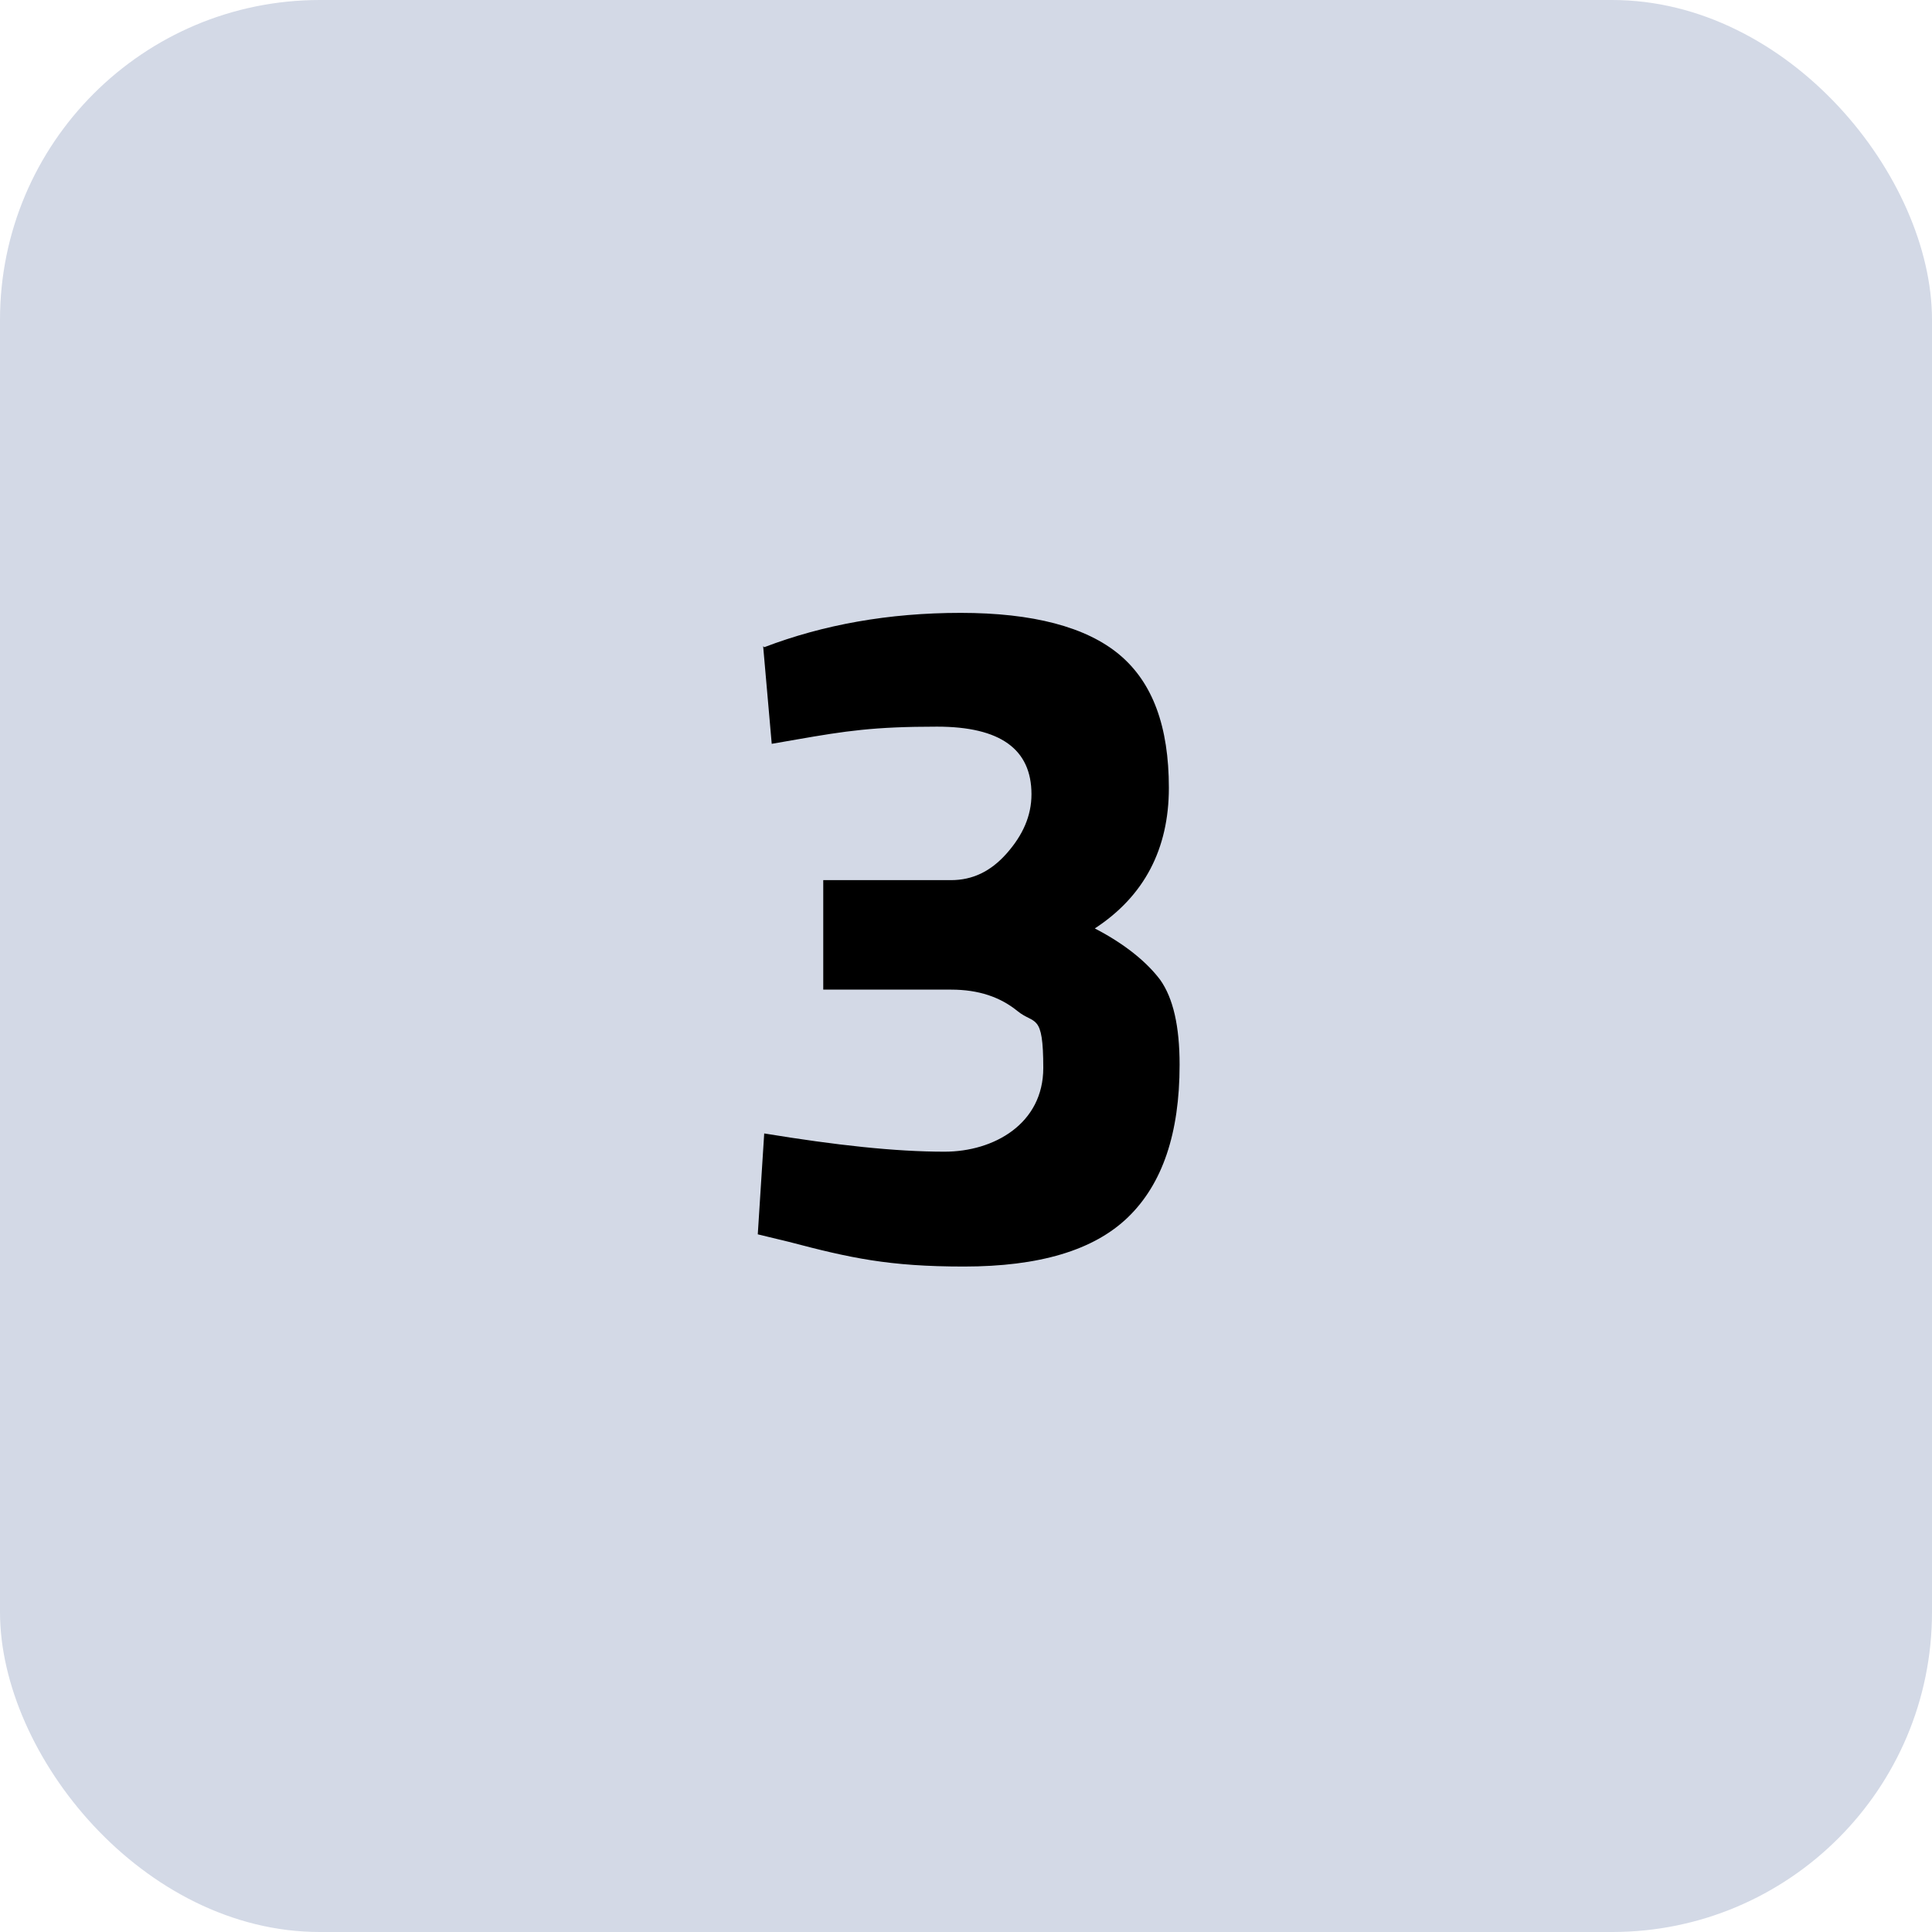
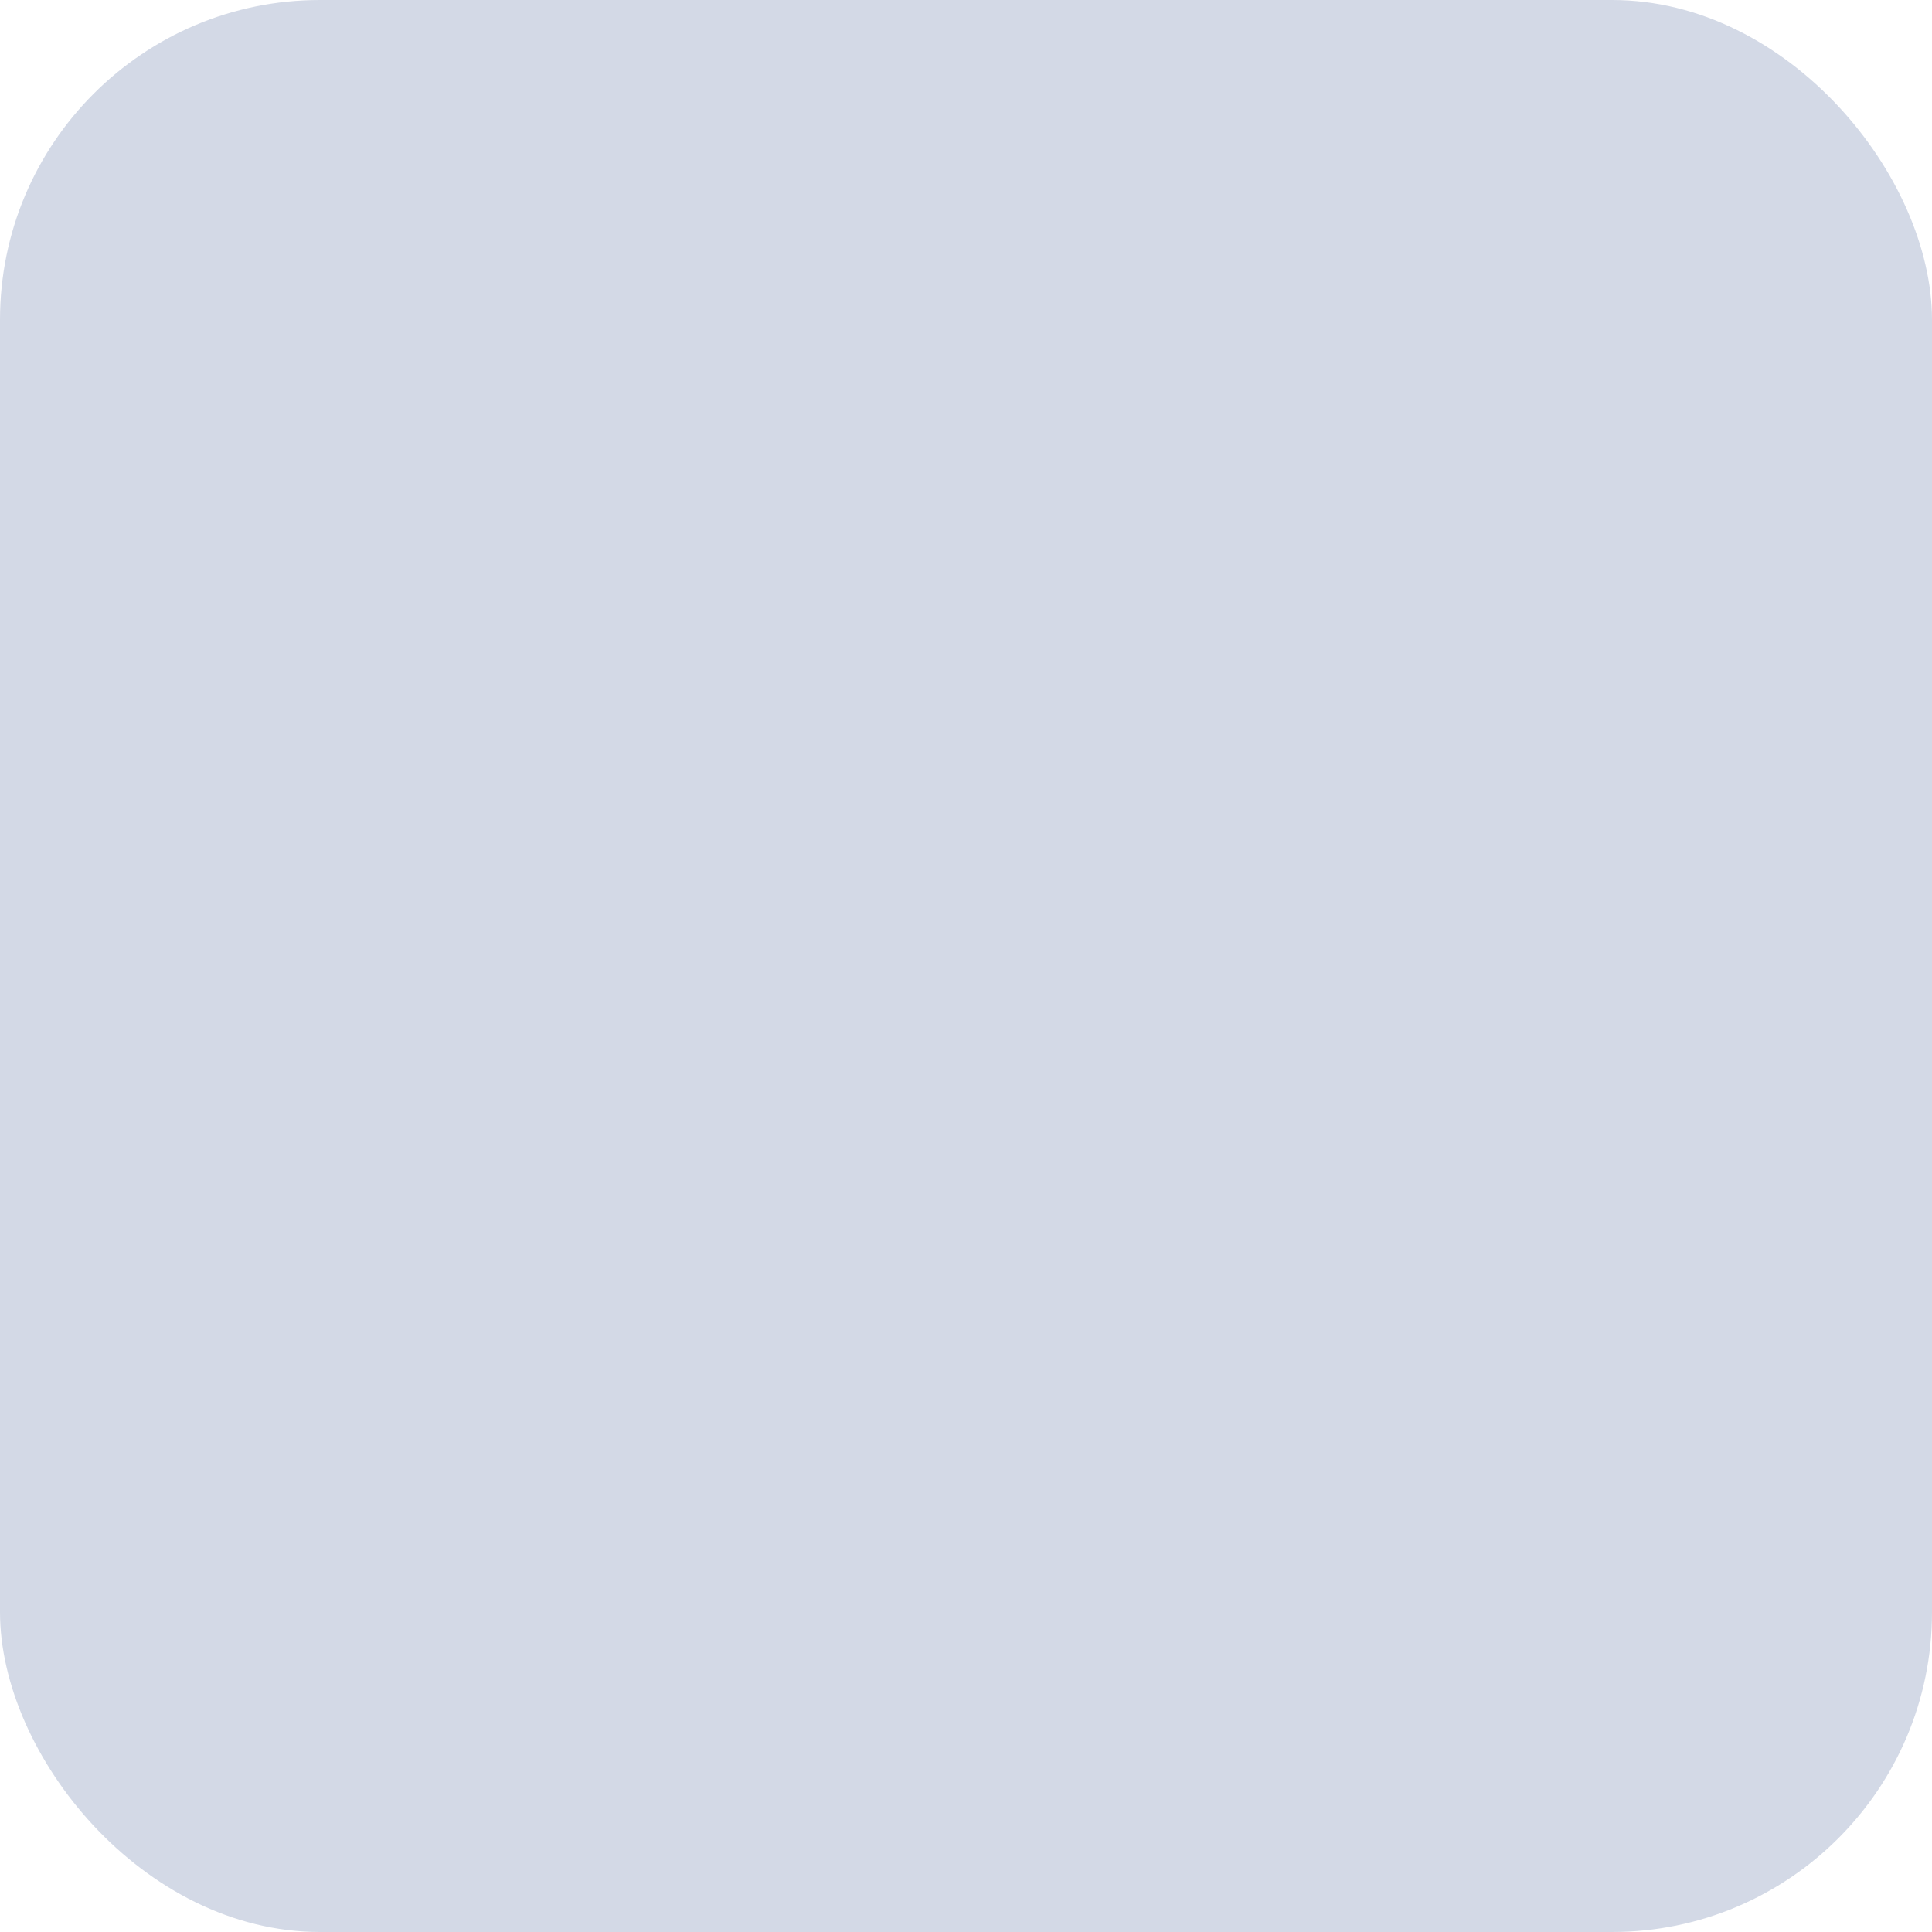
<svg xmlns="http://www.w3.org/2000/svg" version="1.1" viewBox="0 0 180 180">
  <defs>
    <style>
      .cls-1 {
        fill: #d3d9e6;
      }
    </style>
  </defs>
  <g>
    <g id="Livello_1">
      <rect class="cls-1" width="180" height="180" rx="29.8" ry="29.8" />
-       <path d="M71.2,60.3c5.5-2.1,11.6-3.2,18.3-3.2s11.7,1.3,14.8,3.9c3.1,2.6,4.6,6.7,4.6,12.4s-2.3,10.1-6.9,13.1c2.9,1.5,4.9,3.2,6.1,4.8,1.2,1.7,1.8,4.3,1.8,7.9,0,6.4-1.6,11.1-4.8,14.2-3.2,3.1-8.3,4.6-15.3,4.6s-10.6-.8-16.3-2.3l-2.9-.7.6-9.4c6.7,1.1,12.2,1.7,16.8,1.7s9.2-2.6,9.2-7.8-.8-4-2.4-5.3c-1.6-1.3-3.6-2-6.2-2h-11.9v-10.2h11.9c2,0,3.7-.8,5.2-2.5,1.5-1.7,2.3-3.5,2.3-5.5,0-4.2-2.9-6.3-8.8-6.3s-8.5.4-13.1,1.2l-2.3.4-.8-9.1Z" />
    </g>
  </g>
</svg>